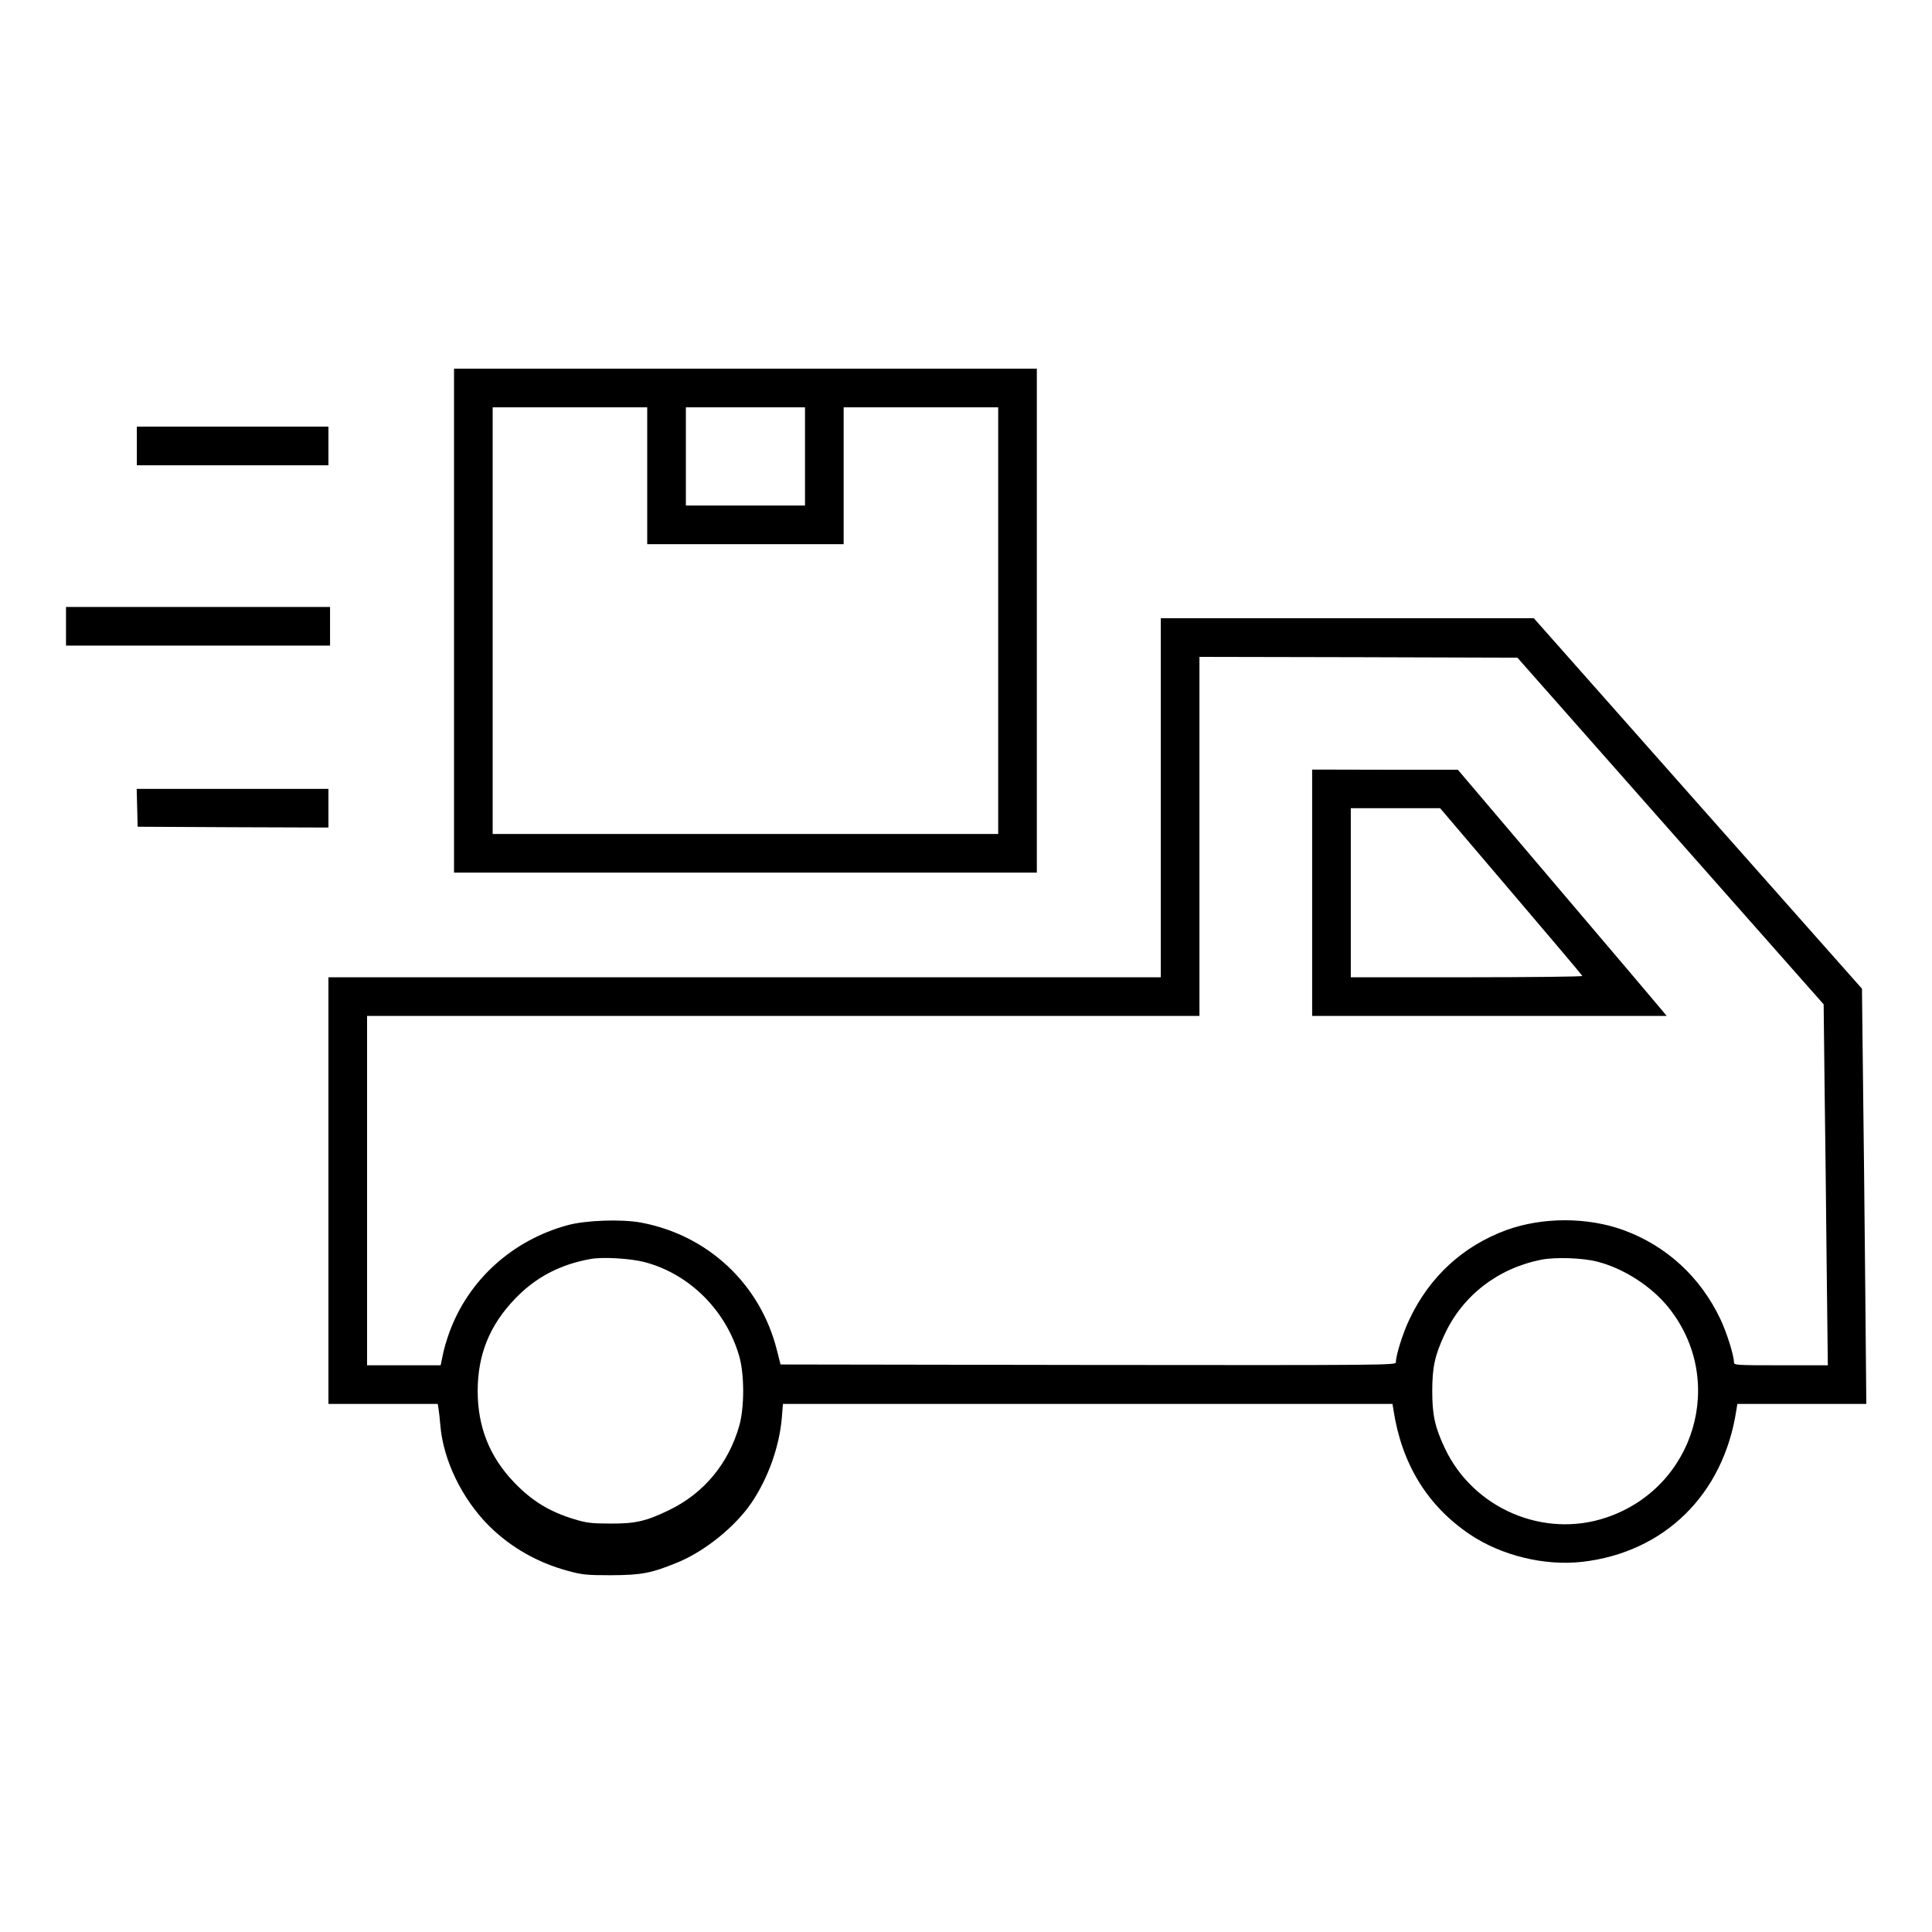
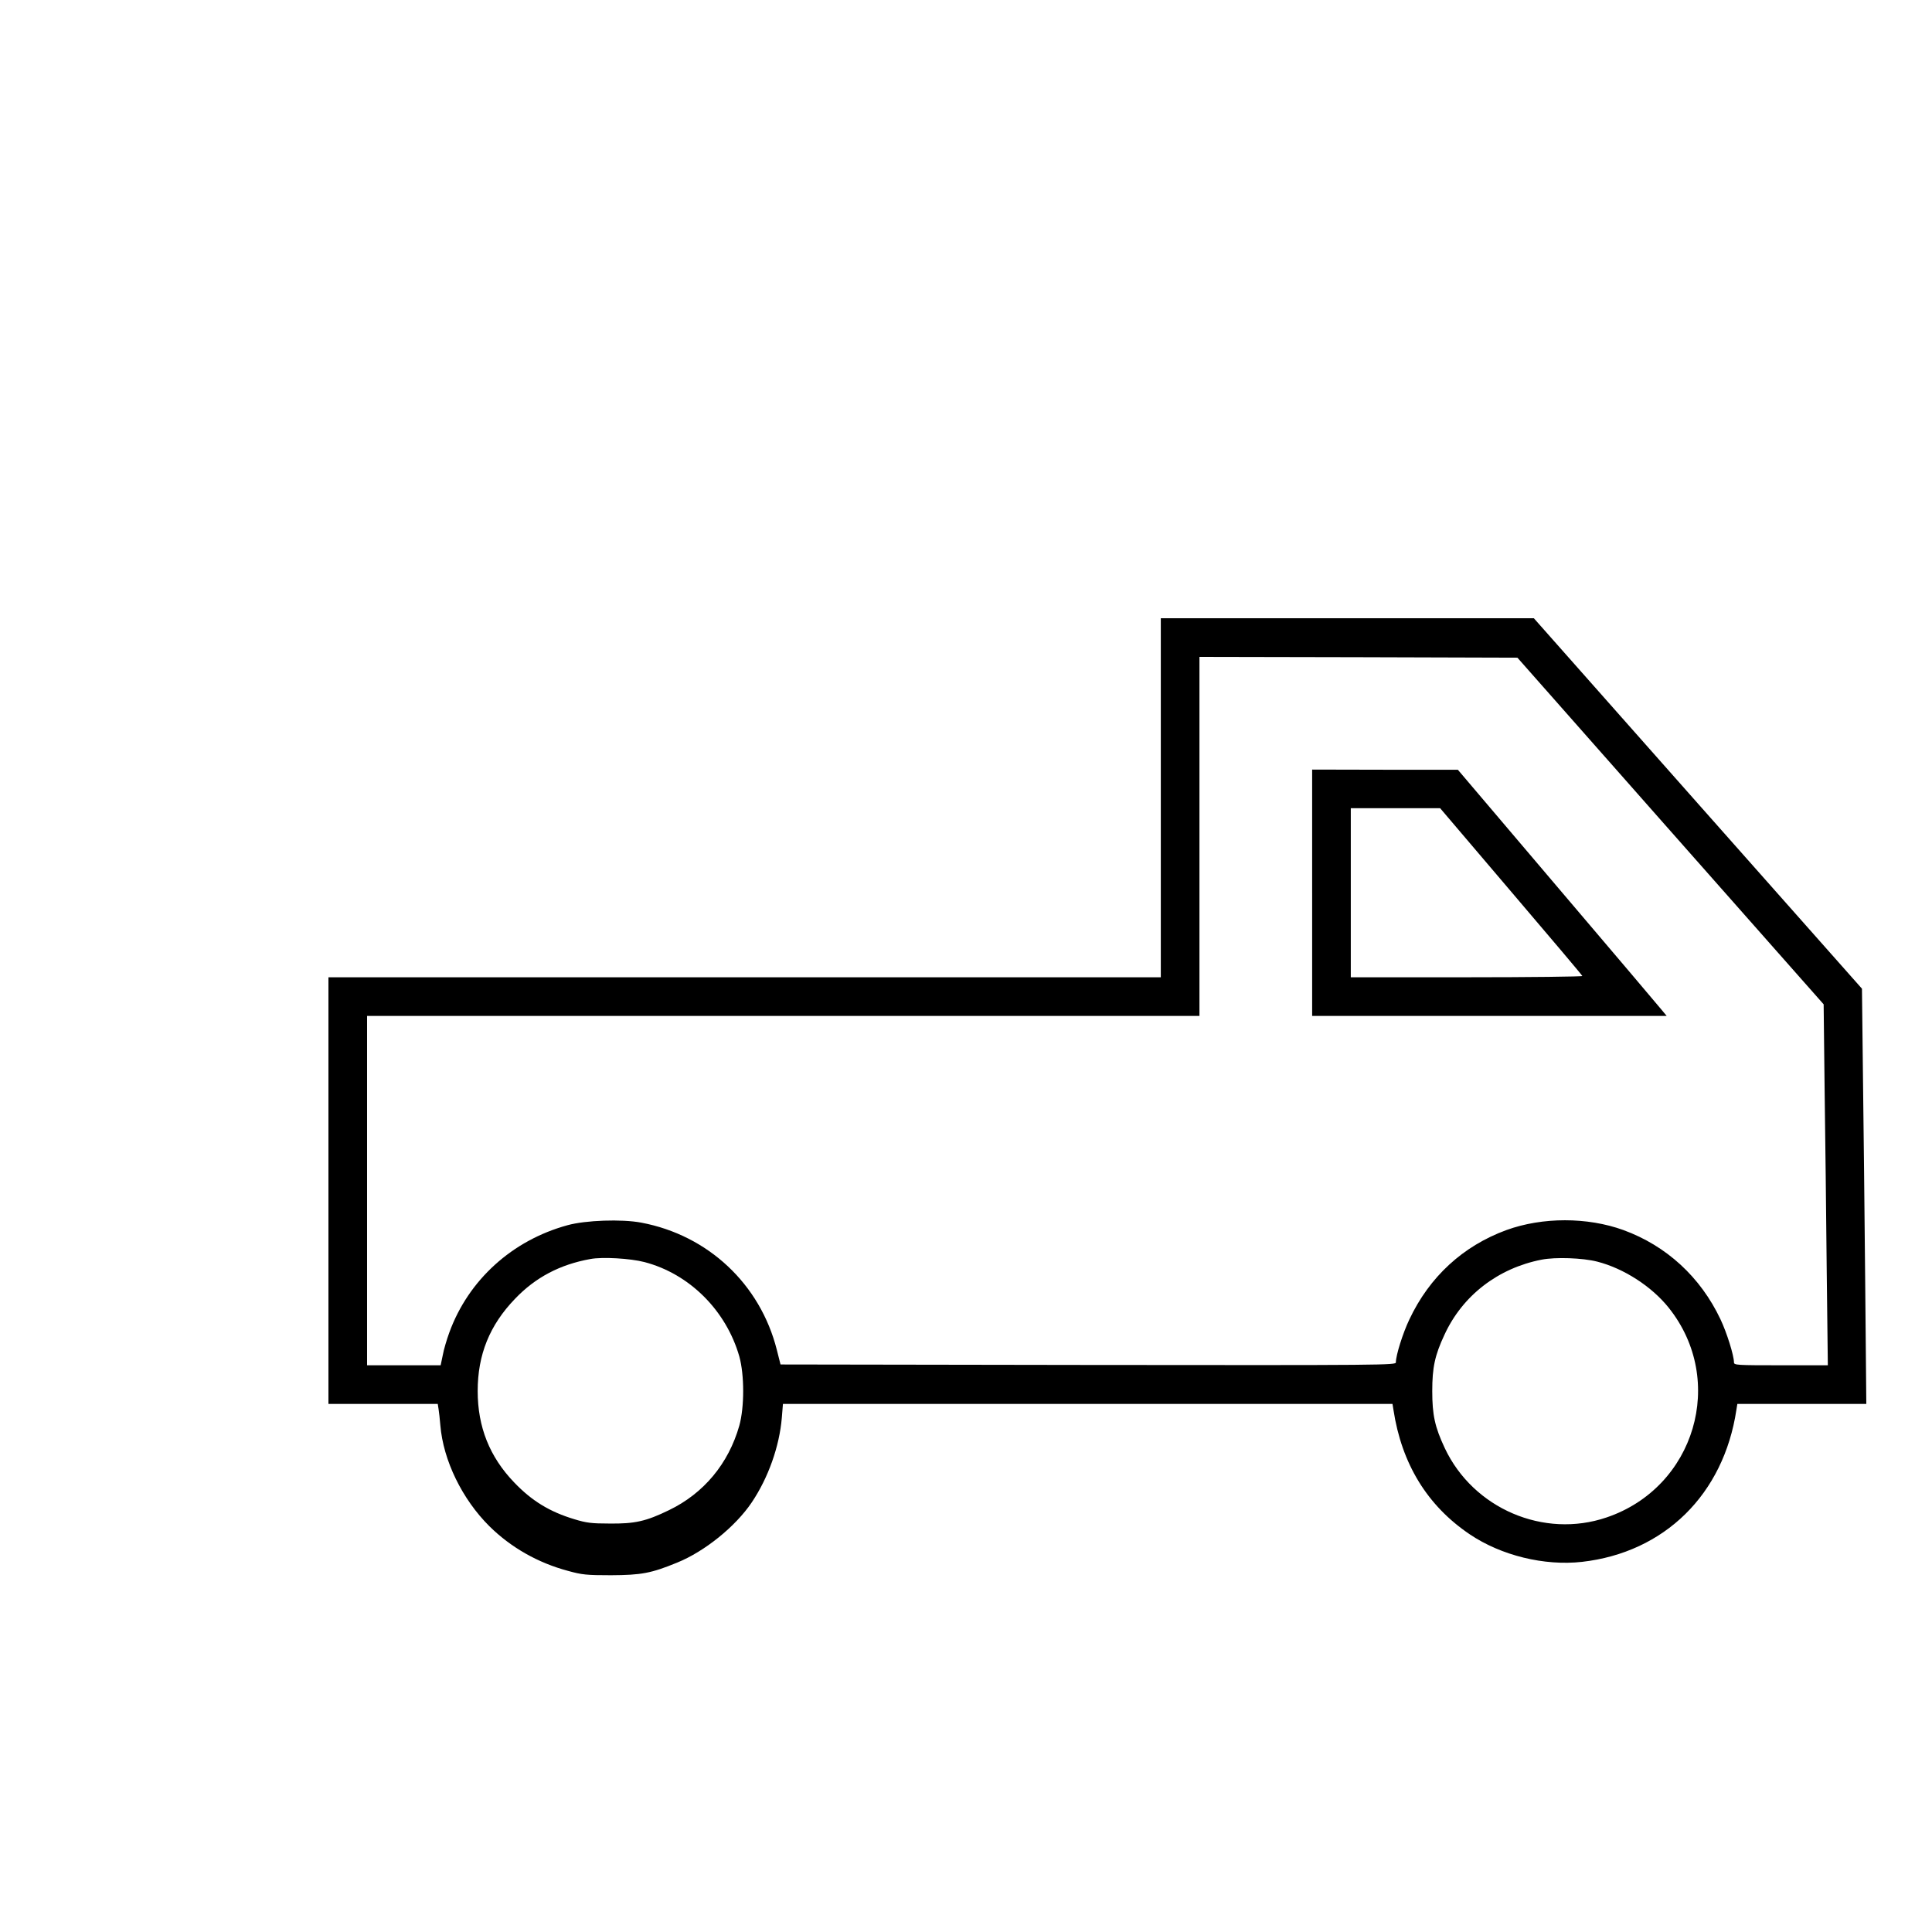
<svg xmlns="http://www.w3.org/2000/svg" version="1.0" width="1200pt" height="1200pt" viewBox="0 0 1200 1200" preserveAspectRatio="xMidYMid meet">
  <g transform="translate(0,1200) scale(0.1,-0.1)" fill="#000000" stroke="none">
-     <path d="M2820 8145 l0 -1565 1810 0 1810 0 0 1565 0 1565 -1810 0 -1810 0 0 -1565z m1200 900 l0 -425 610 0 610 0 0 425 0 425 480 0 480 0 0 -1325 0 -1325 -1570 0 -1570 0 0 1325 0 1325 480 0 480 0 0 -425z m980 120 l0 -305 -370 0 -370 0 0 305 0 305 370 0 370 0 0 -305z" />
-     <path d="M850 9230 l0 -120 595 0 595 0 0 120 0 120 -595 0 -595 0 0 -120z" />
-     <path d="M410 8110 l0 -120 820 0 820 0 0 120 0 120 -820 0 -820 0 0 -120z" />
    <path d="M7210 7045 l0 -1115 -2585 0 -2585 0 0 -1325 0 -1325 340 0 339 0 5 -32 c3 -18 8 -63 11 -100 18 -219 136 -460 305 -628 134 -132 301 -227 488 -277 87 -24 115 -27 267 -27 189 1 249 12 410 78 171 69 363 224 464 374 103 153 172 348 187 526 l7 86 1893 0 1893 0 6 -37 c51 -335 210 -595 474 -773 196 -132 463 -197 697 -171 512 58 880 419 959 944 l6 37 400 0 401 0 -7 763 c-4 419 -10 999 -14 1289 l-6 527 -1019 1150 -1019 1151 -1158 0 -1159 0 0 -1115z m3166 -207 l951 -1076 6 -524 c4 -287 10 -792 13 -1120 l7 -598 -291 0 c-275 0 -292 1 -292 18 0 42 -44 184 -84 268 -124 262 -335 456 -603 554 -224 81 -502 81 -726 0 -270 -99 -478 -290 -603 -555 -41 -86 -84 -223 -84 -267 0 -17 -60 -18 -1911 -16 l-1911 3 -23 91 c-103 408 -427 712 -842 790 -122 23 -346 15 -458 -16 -344 -94 -615 -340 -734 -666 -16 -44 -35 -107 -41 -142 l-13 -62 -228 0 -229 0 0 1085 0 1085 2585 0 2585 0 0 1115 0 1115 987 -2 988 -3 951 -1077z m-6373 -2677 c279 -73 507 -300 589 -586 32 -115 32 -315 0 -430 -67 -236 -221 -421 -437 -525 -142 -69 -212 -85 -370 -83 -110 0 -143 4 -218 27 -153 46 -264 114 -373 228 -153 159 -227 345 -227 568 0 226 74 409 232 573 127 133 279 213 468 247 74 14 248 4 336 -19z m5917 3 c165 -42 339 -154 445 -287 360 -451 163 -1116 -386 -1302 -390 -133 -828 55 -1005 430 -62 132 -78 207 -78 355 0 146 16 222 76 350 112 243 332 413 603 466 87 17 255 11 345 -12z" />
    <path d="M8150 6455 l0 -765 1101 0 1101 0 -29 35 c-15 19 -307 363 -648 764 l-620 730 -452 0 -453 1 0 -765z m1235 8 c242 -284 442 -520 443 -525 2 -4 -321 -8 -717 -8 l-721 0 0 525 0 525 278 0 277 0 440 -517z" />
-     <path d="M852 6983 l3 -118 593 -3 592 -2 0 120 0 120 -595 0 -596 0 3 -117z" />
  </g>
</svg>